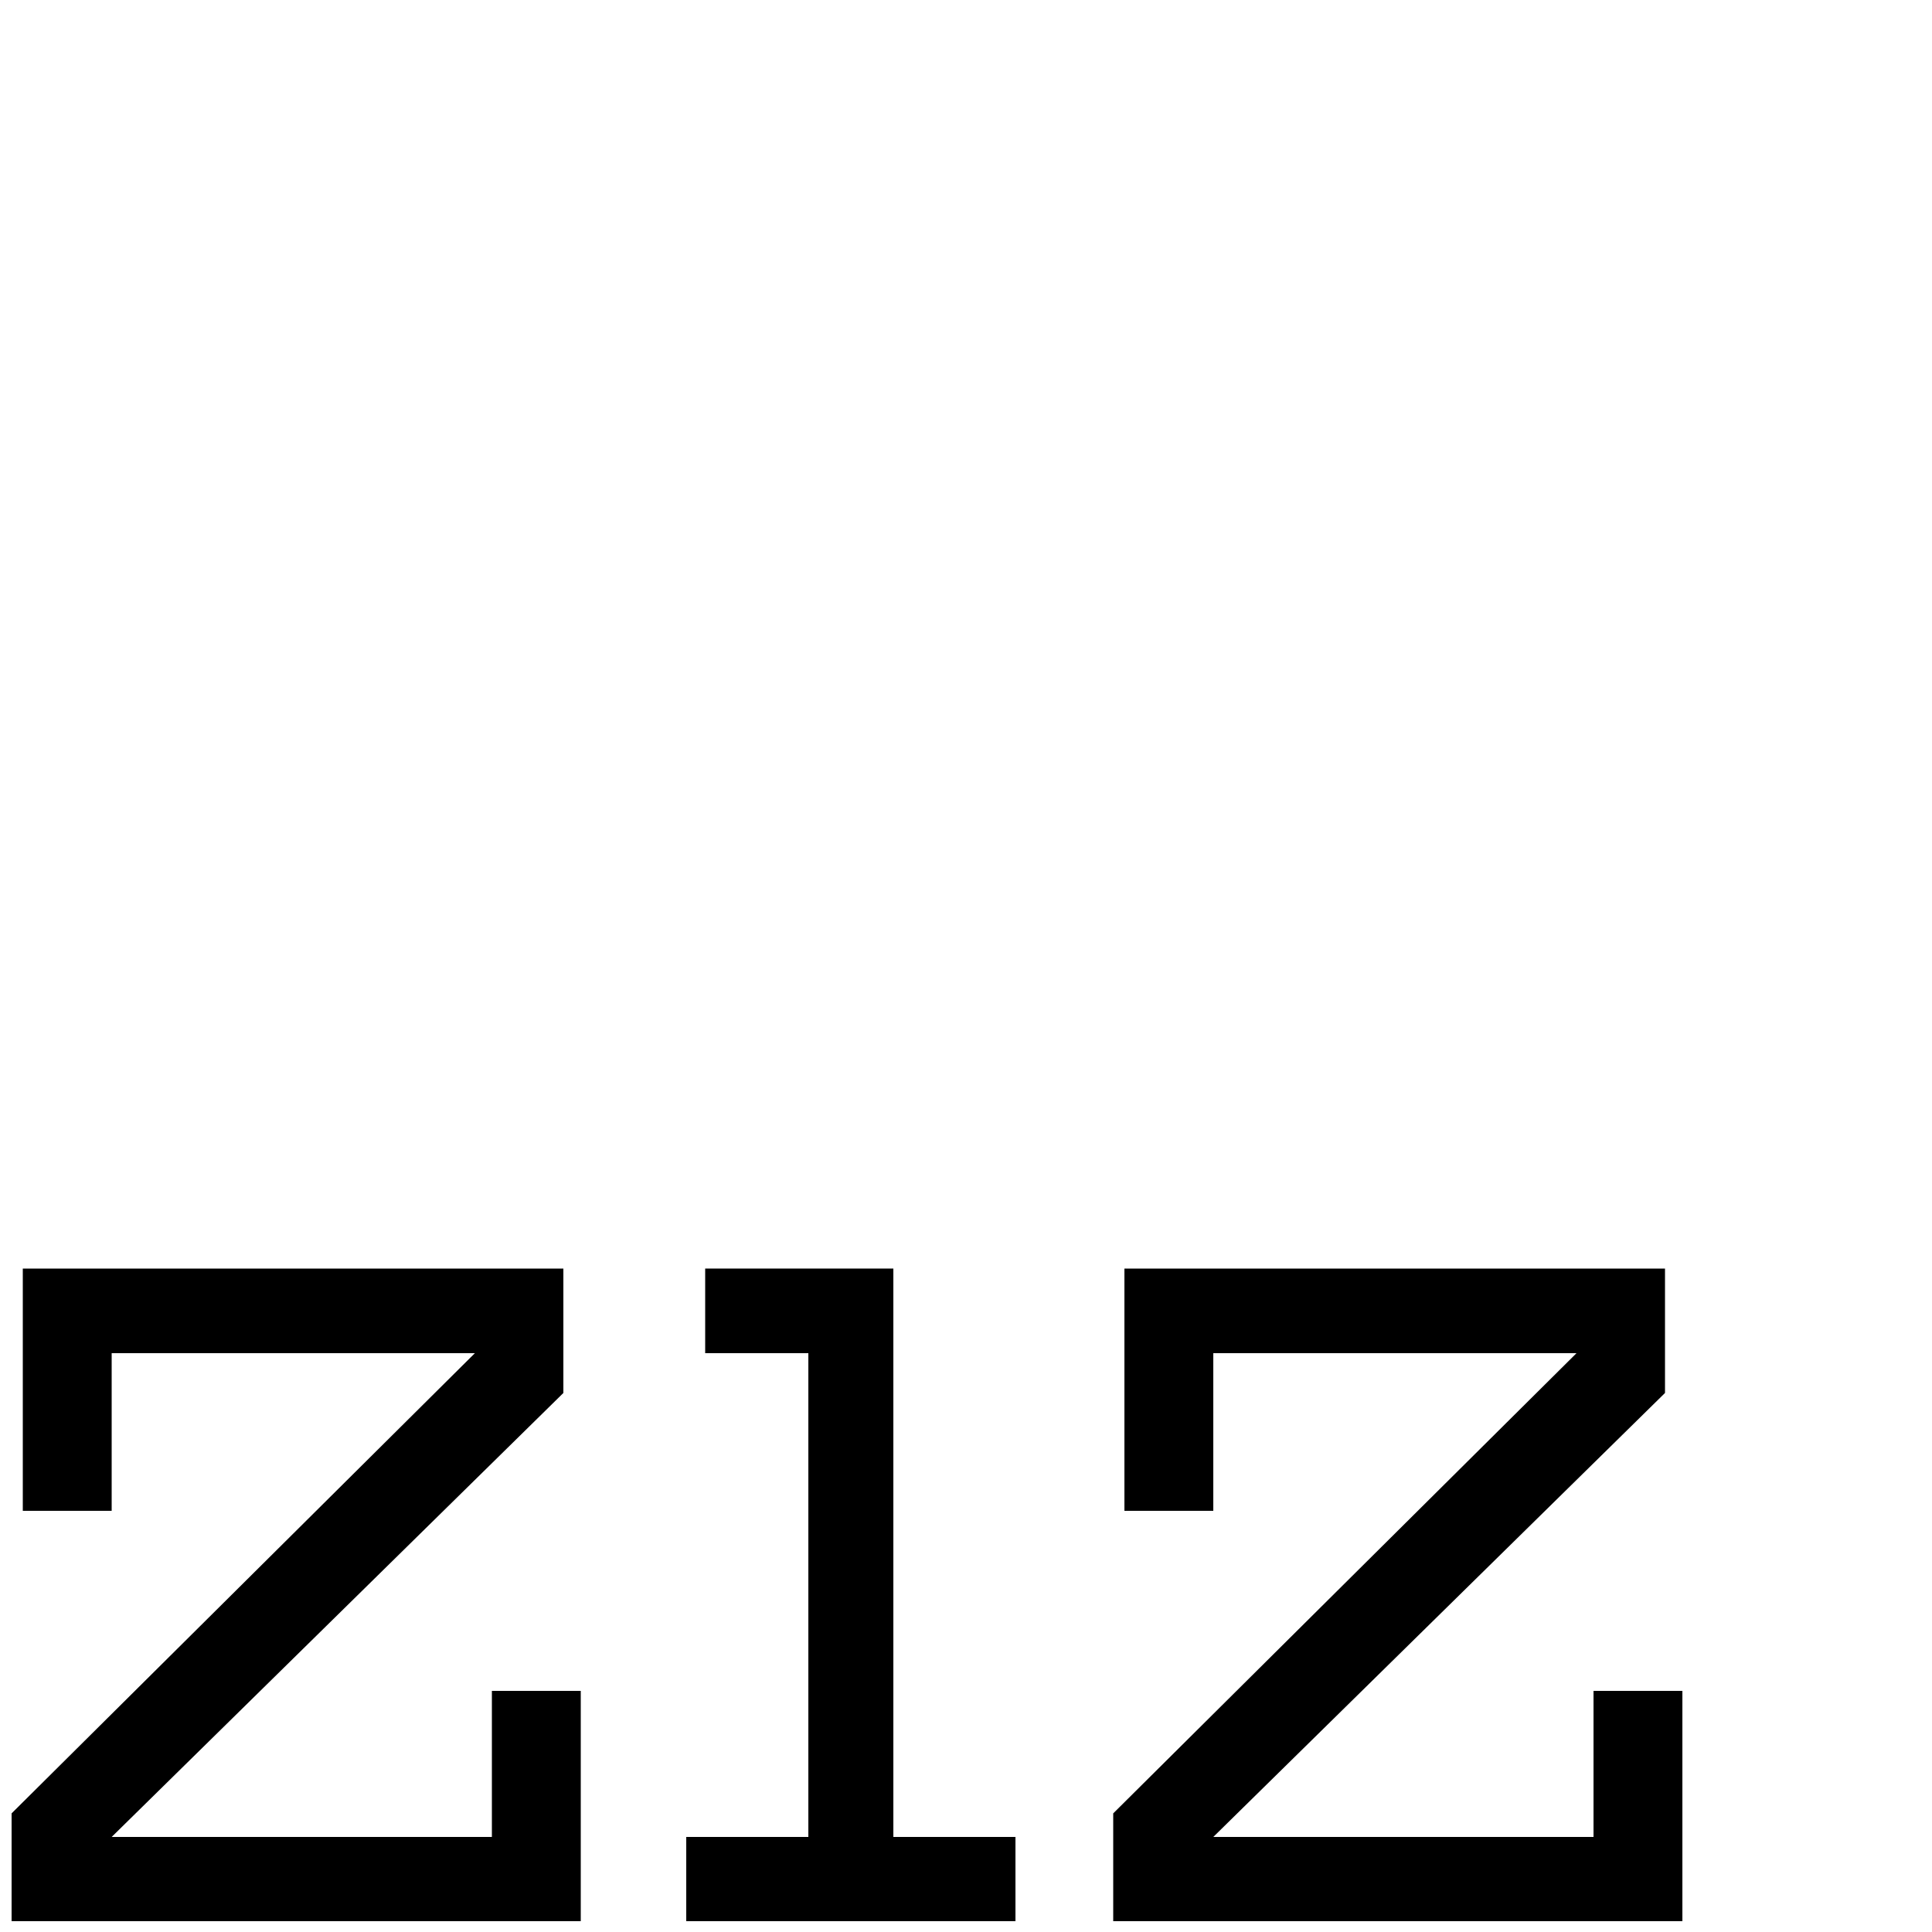
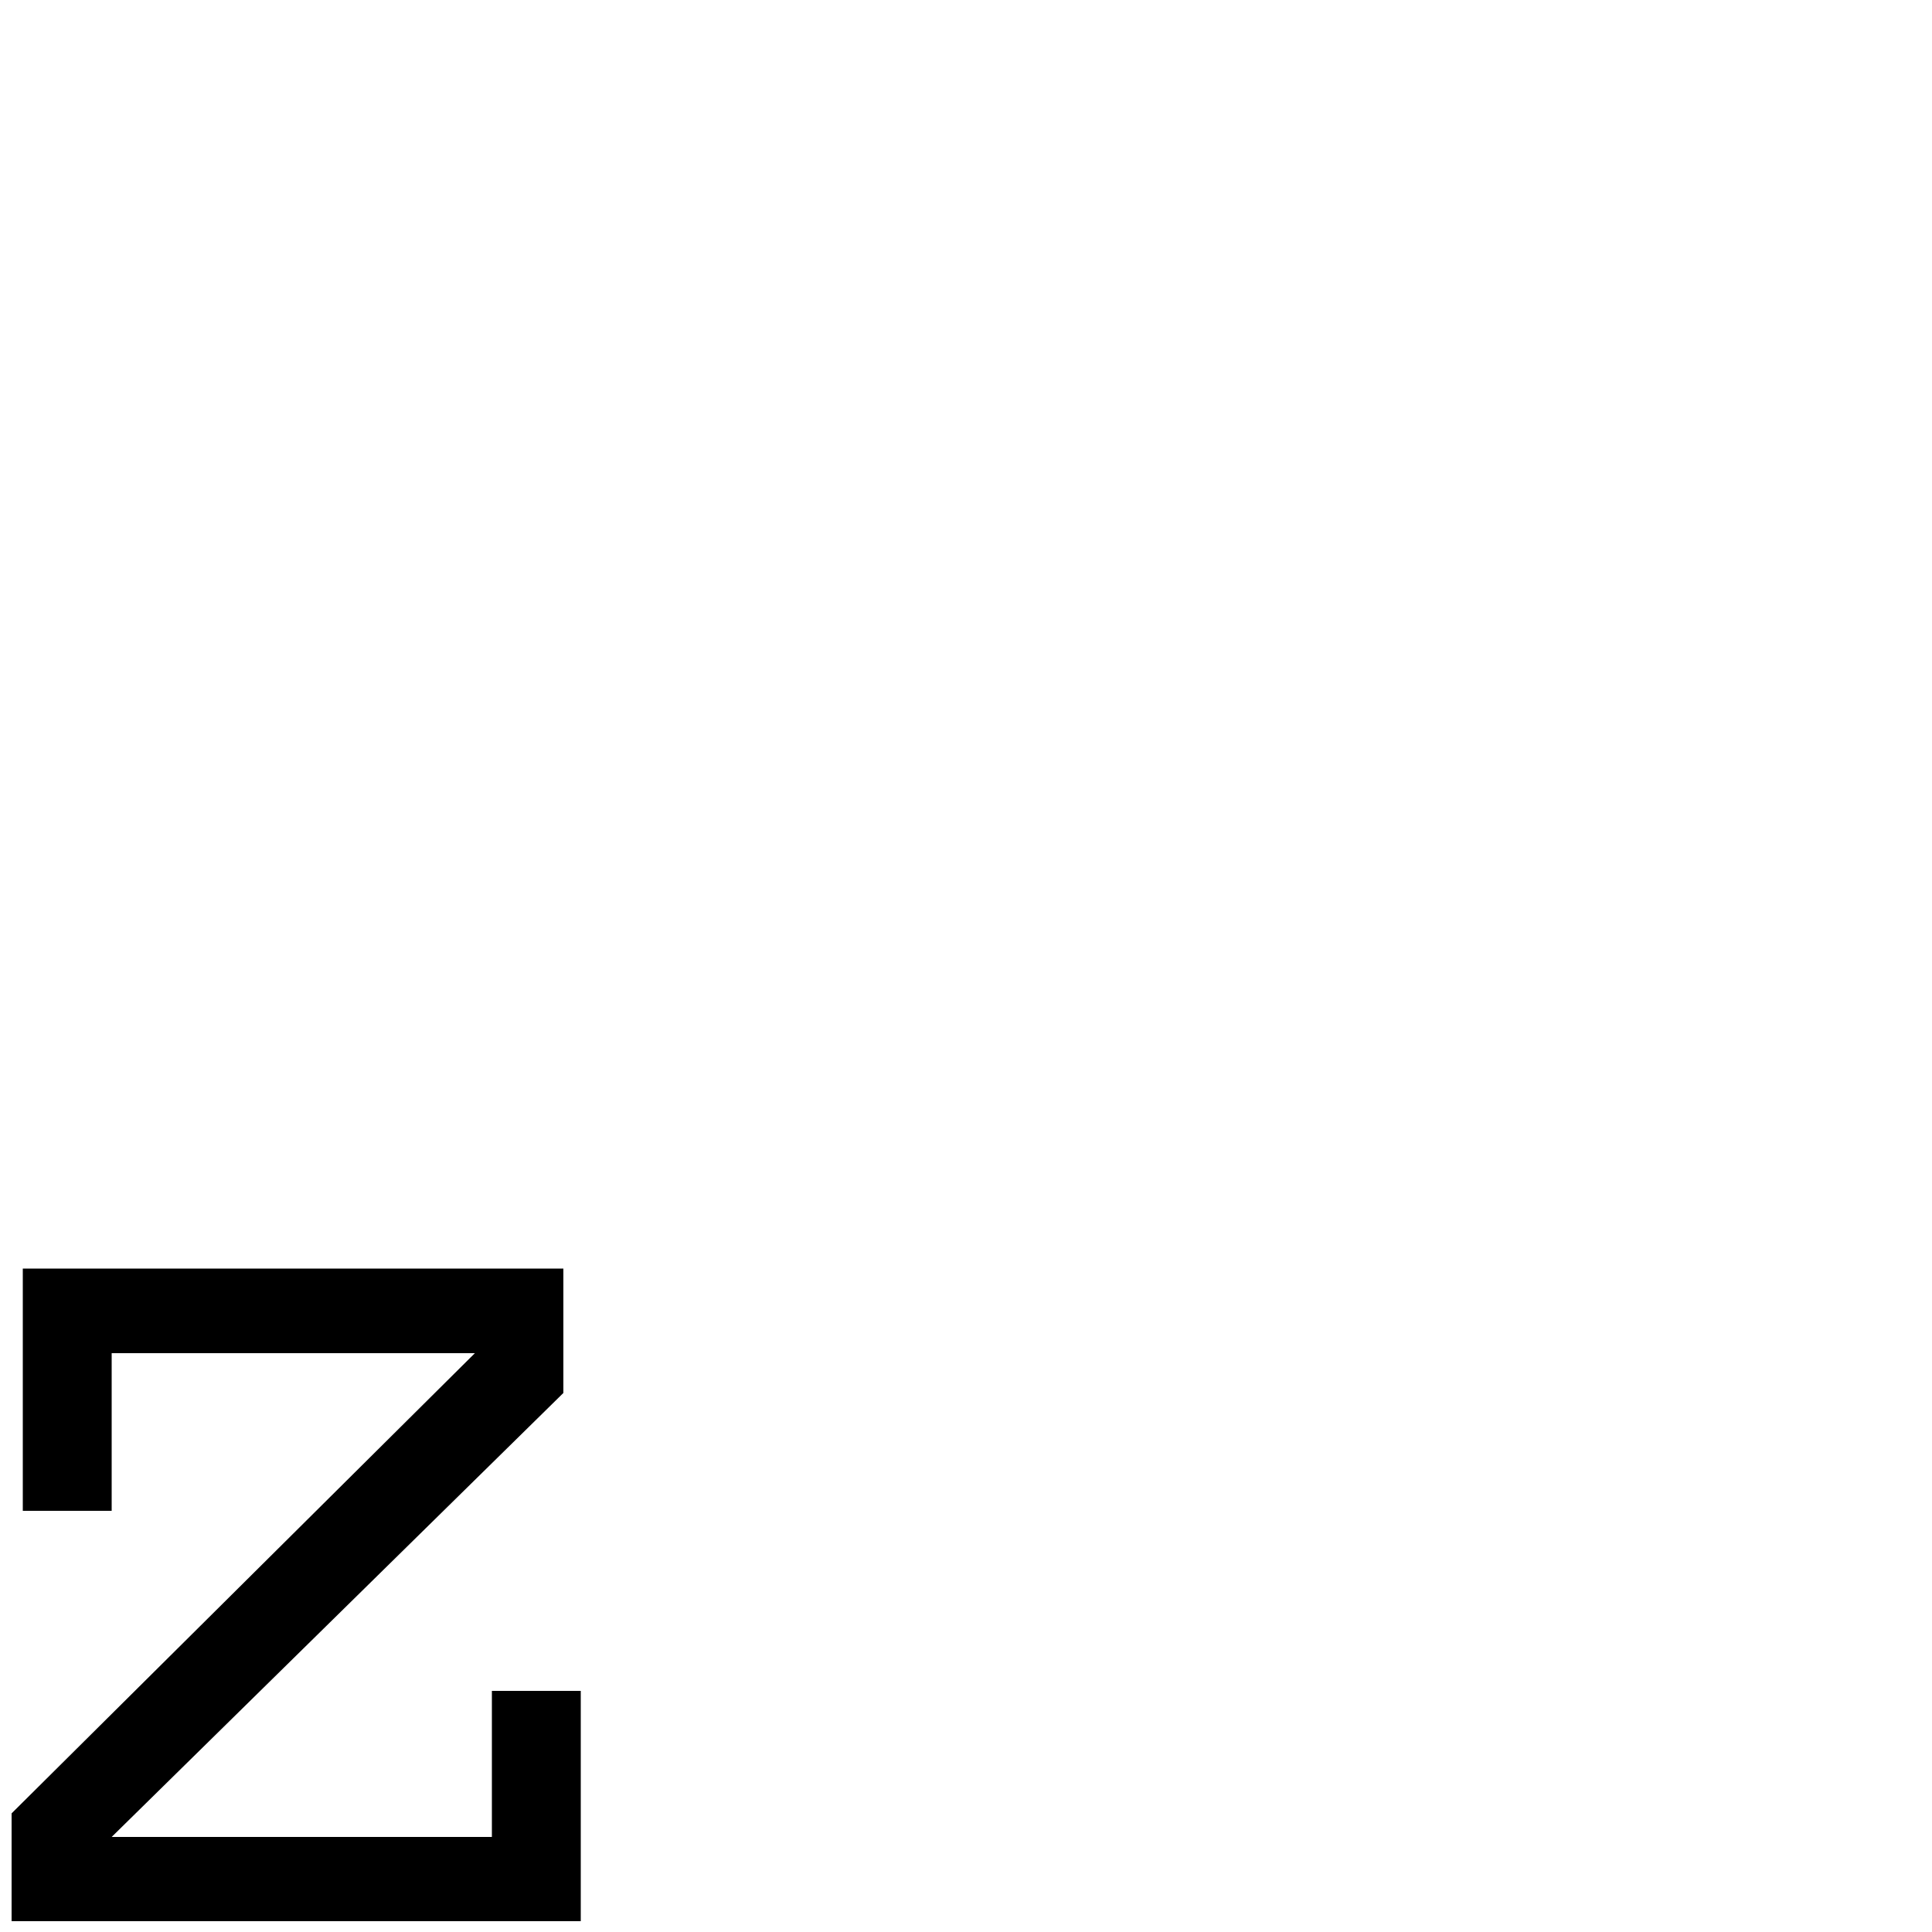
<svg xmlns="http://www.w3.org/2000/svg" data-bbox="0 0 500 500" viewBox="0 0 500 500" data-type="ugc">
  <g>
    <path fill="none" d="M500 0v500H0V0h500z" />
-     <path d="M291 328.3V391h23v-40.8h94L288.1 469.3v27.9h147.3v-59.6h-23v37.8H314l116.9-114.9v-32.2H291z" />
    <path d="M5.9 328.3V391h23v-40.8h94L3 469.3v27.9h147.3v-59.6h-23v37.8H28.9l116.9-114.9v-32.2H5.9z" />
-     <path d="M182.5 328.3v21.9h26.7v125.2h-31.6v21.8h85.2v-21.8h-31.6V328.3h-48.7z" />
  </g>
</svg>